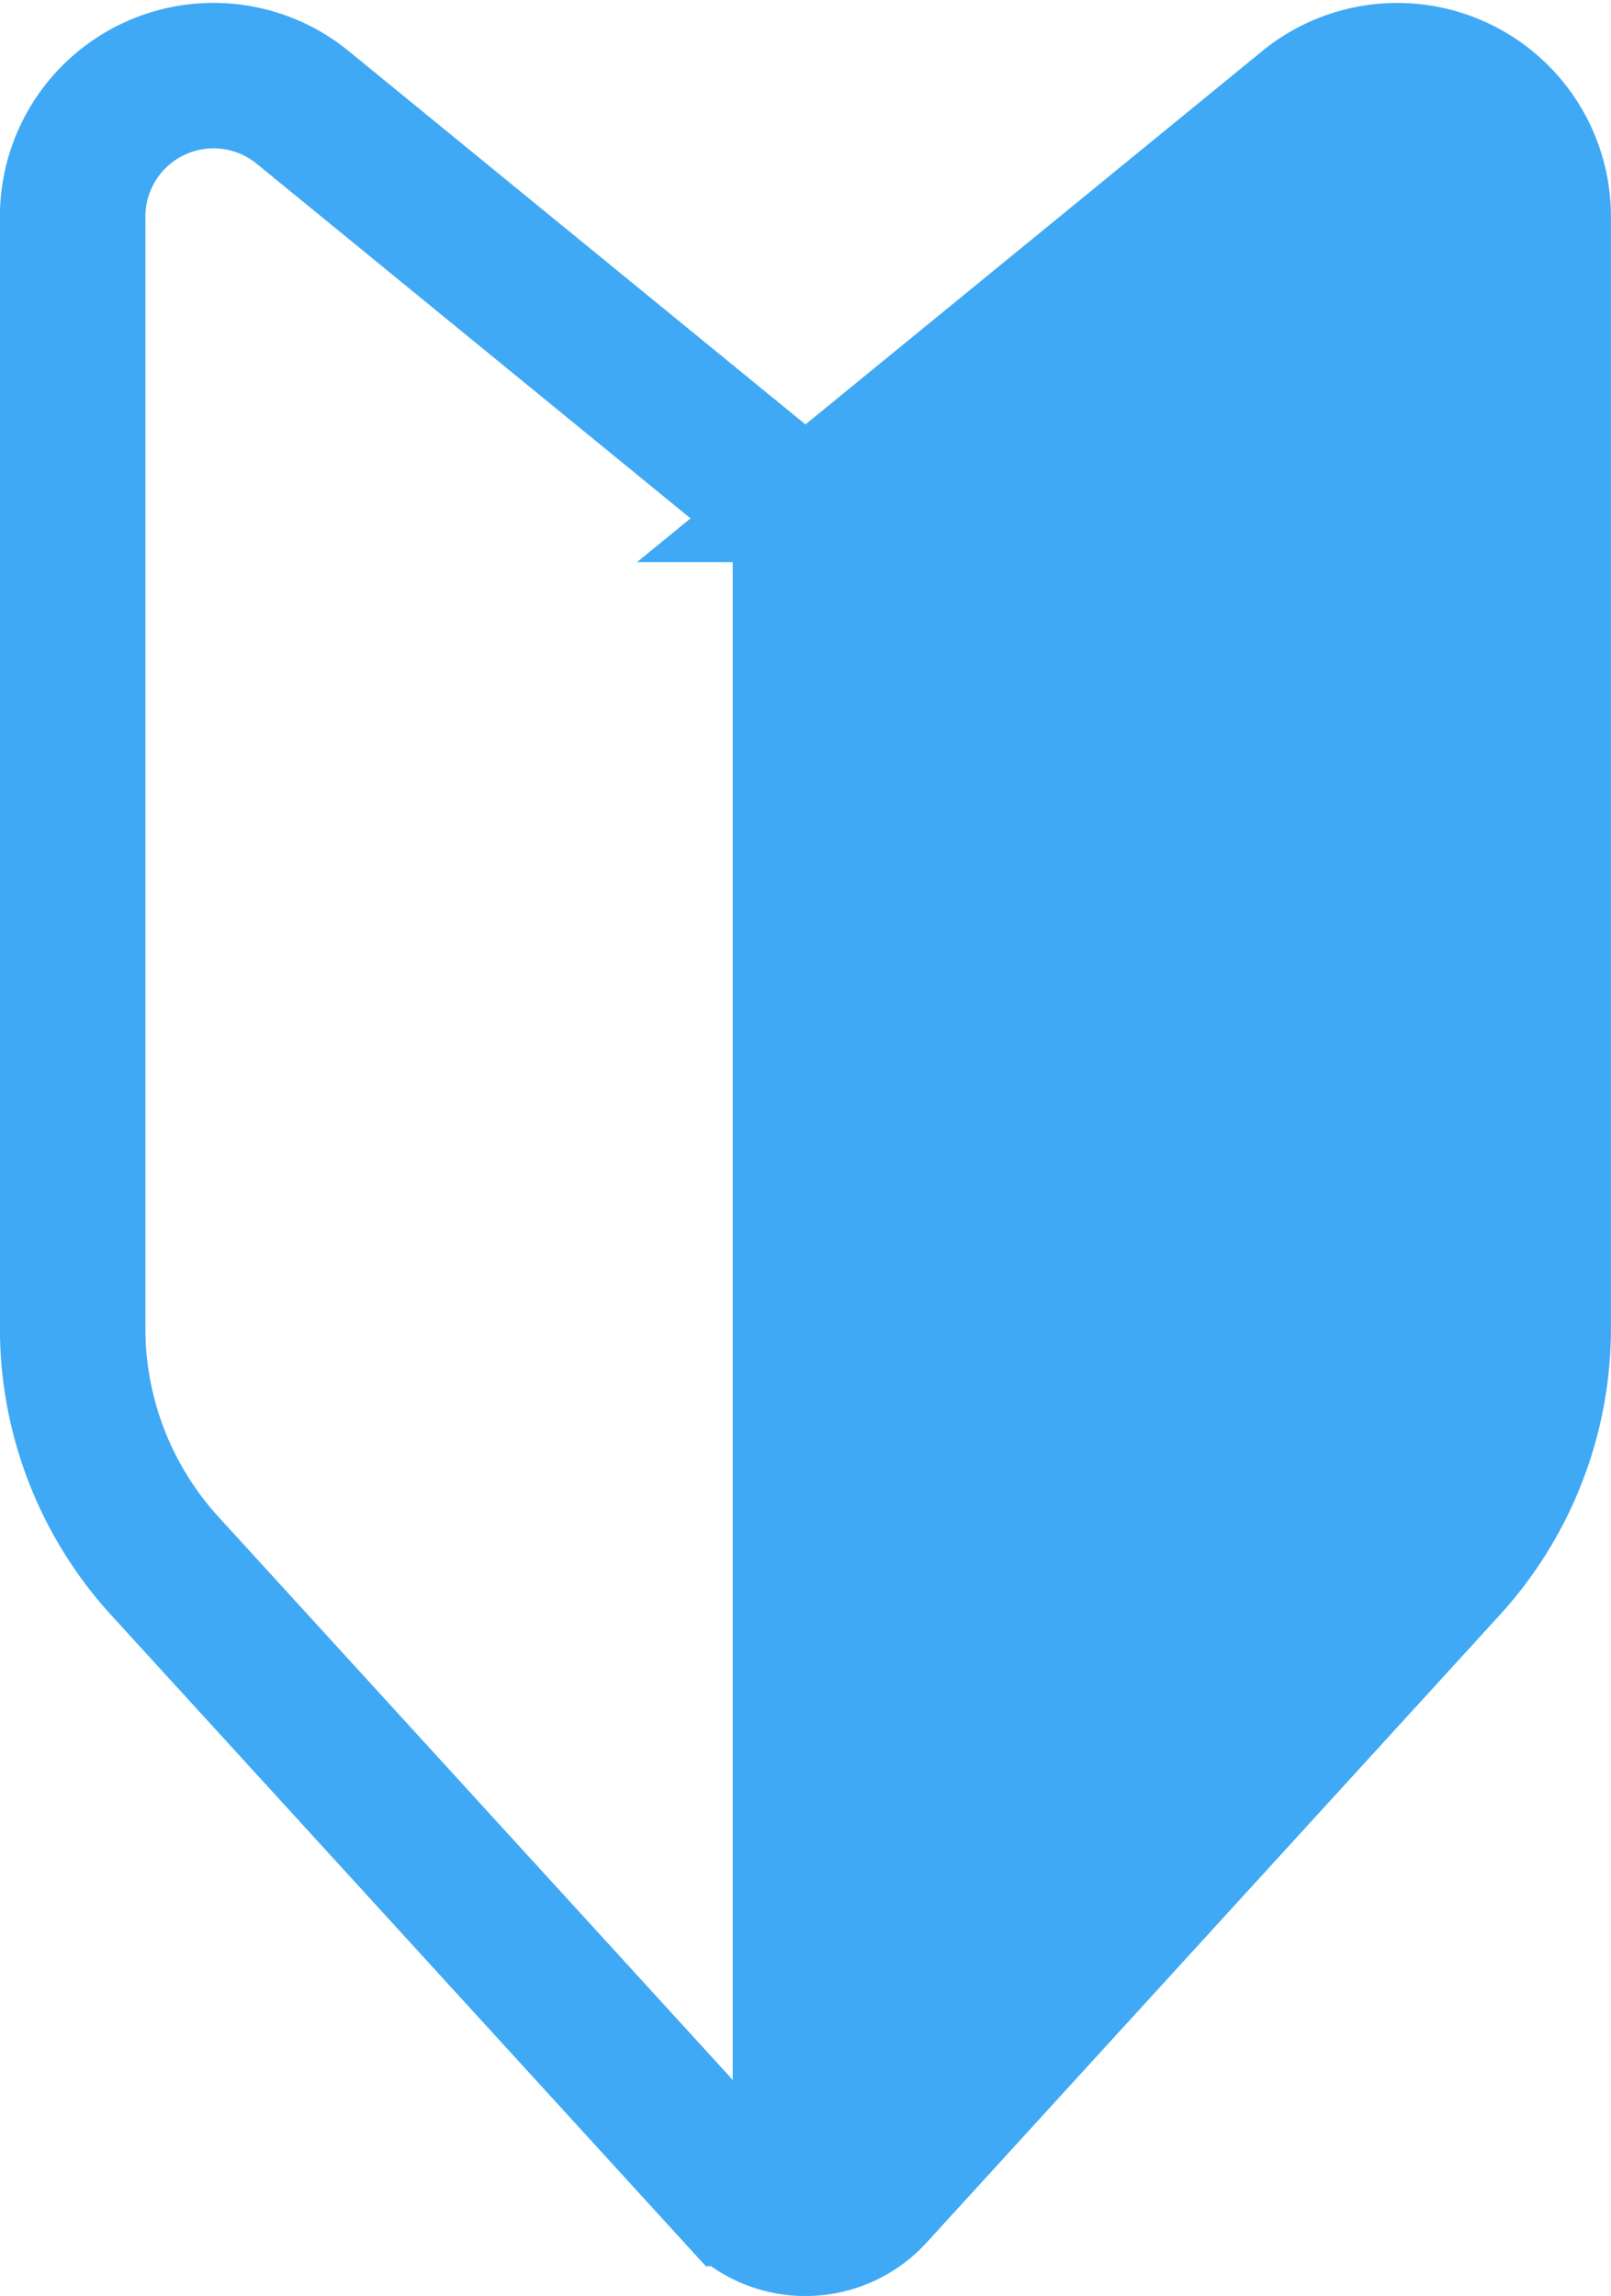
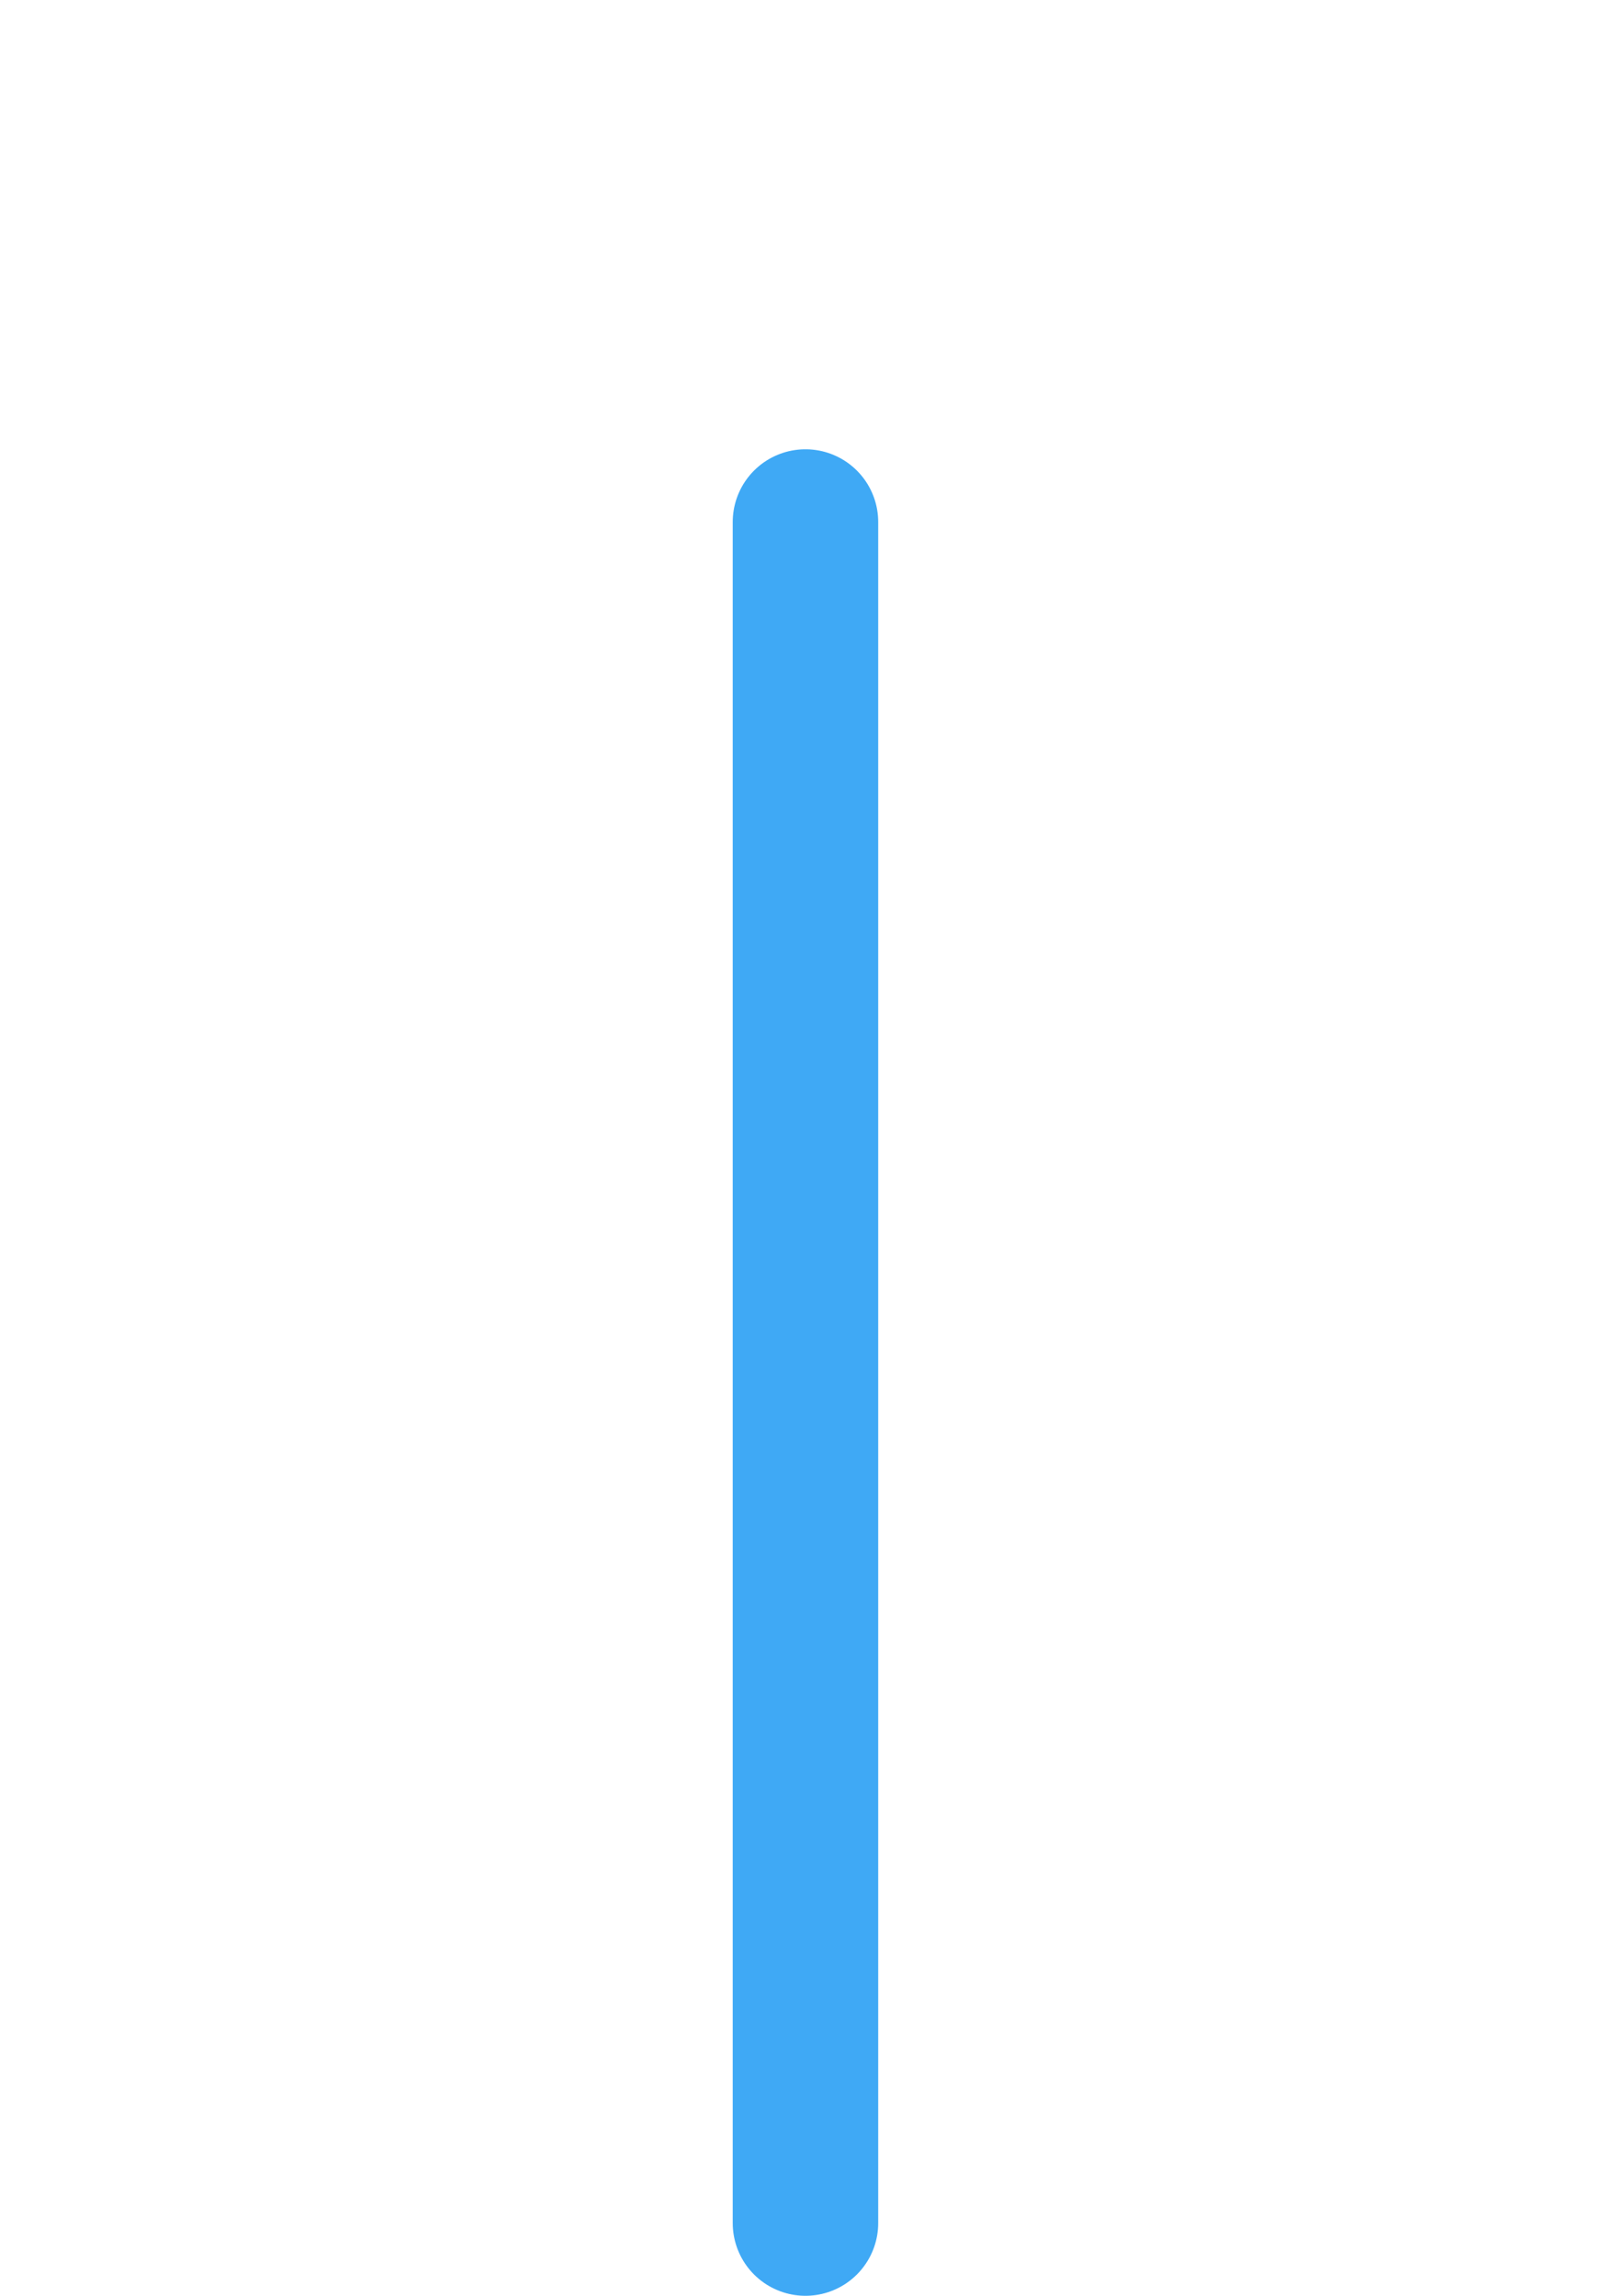
<svg xmlns="http://www.w3.org/2000/svg" width="22.149" height="31.565" viewBox="0 0 22.149 31.565">
  <g id="icon_nav02" transform="translate(-659.5 -143.779)">
    <g id="组_50" data-name="组 50" transform="translate(660.5 144.813)">
      <g id="组_49" data-name="组 49" transform="translate(0)">
        <g id="组_8" data-name="组 8" transform="translate(0 0)">
-           <path id="路径_3" data-name="路径 3" d="M573.84,167.4l-6.424,5.251a.769.769,0,0,1-.487.174v23.664a1.251,1.251,0,0,0,.928-.409l7.879-8.627A4.845,4.845,0,0,0,577,184.183V168.9A1.937,1.937,0,0,0,573.84,167.4Z" transform="translate(-556.855 -166.956)" fill="#3fa9f5" />
-           <path id="路径_4" data-name="路径 4" d="M303.611,172.648l-6.424-5.251a1.937,1.937,0,0,0-3.164,1.5v15.286a4.845,4.845,0,0,0,1.268,3.267l7.879,8.627a1.252,1.252,0,0,0,.928.409V172.822A.768.768,0,0,1,303.611,172.648Z" transform="translate(-294.024 -166.956)" fill="none" />
+           <path id="路径_4" data-name="路径 4" d="M303.611,172.648l-6.424-5.251a1.937,1.937,0,0,0-3.164,1.5v15.286l7.879,8.627a1.252,1.252,0,0,0,.928.409V172.822A.768.768,0,0,1,303.611,172.648Z" transform="translate(-294.024 -166.956)" fill="none" />
        </g>
-         <path id="路径_5" data-name="路径 5" d="M311.009,167.4l-6.424,5.251a.77.77,0,0,1-.974,0l-6.424-5.251a1.937,1.937,0,0,0-3.164,1.5v15.286a4.845,4.845,0,0,0,1.268,3.267l7.879,8.627a1.256,1.256,0,0,0,1.855,0l7.879-8.627a4.845,4.845,0,0,0,1.268-3.267V168.9A1.937,1.937,0,0,0,311.009,167.4Z" transform="translate(-294.024 -166.956)" fill="none" stroke="#3fa9f5" stroke-miterlimit="10" stroke-width="2" />
        <path id="路径_6" data-name="路径 6" d="M0,0V23.387" transform="translate(10.074 6.143)" fill="none" stroke="#3fa9f5" stroke-linecap="round" stroke-width="2" />
      </g>
    </g>
  </g>
</svg>